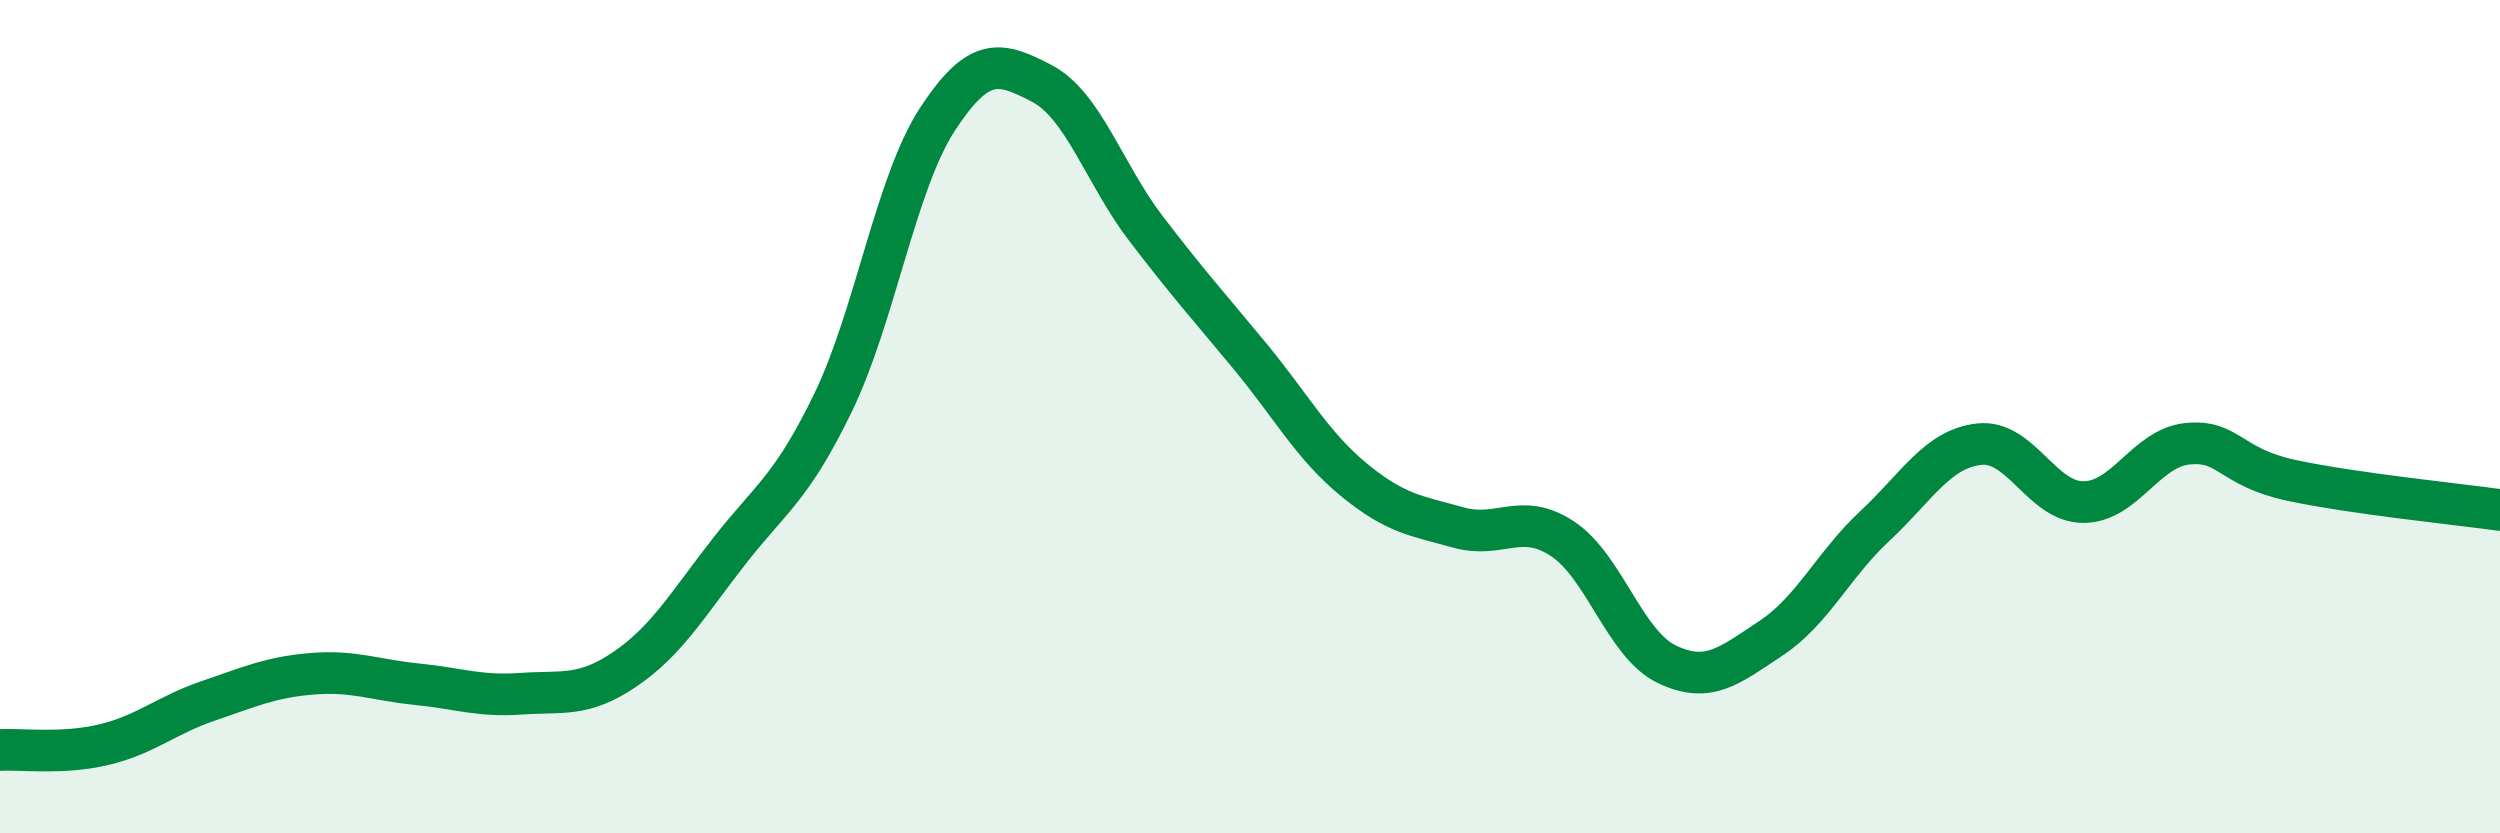
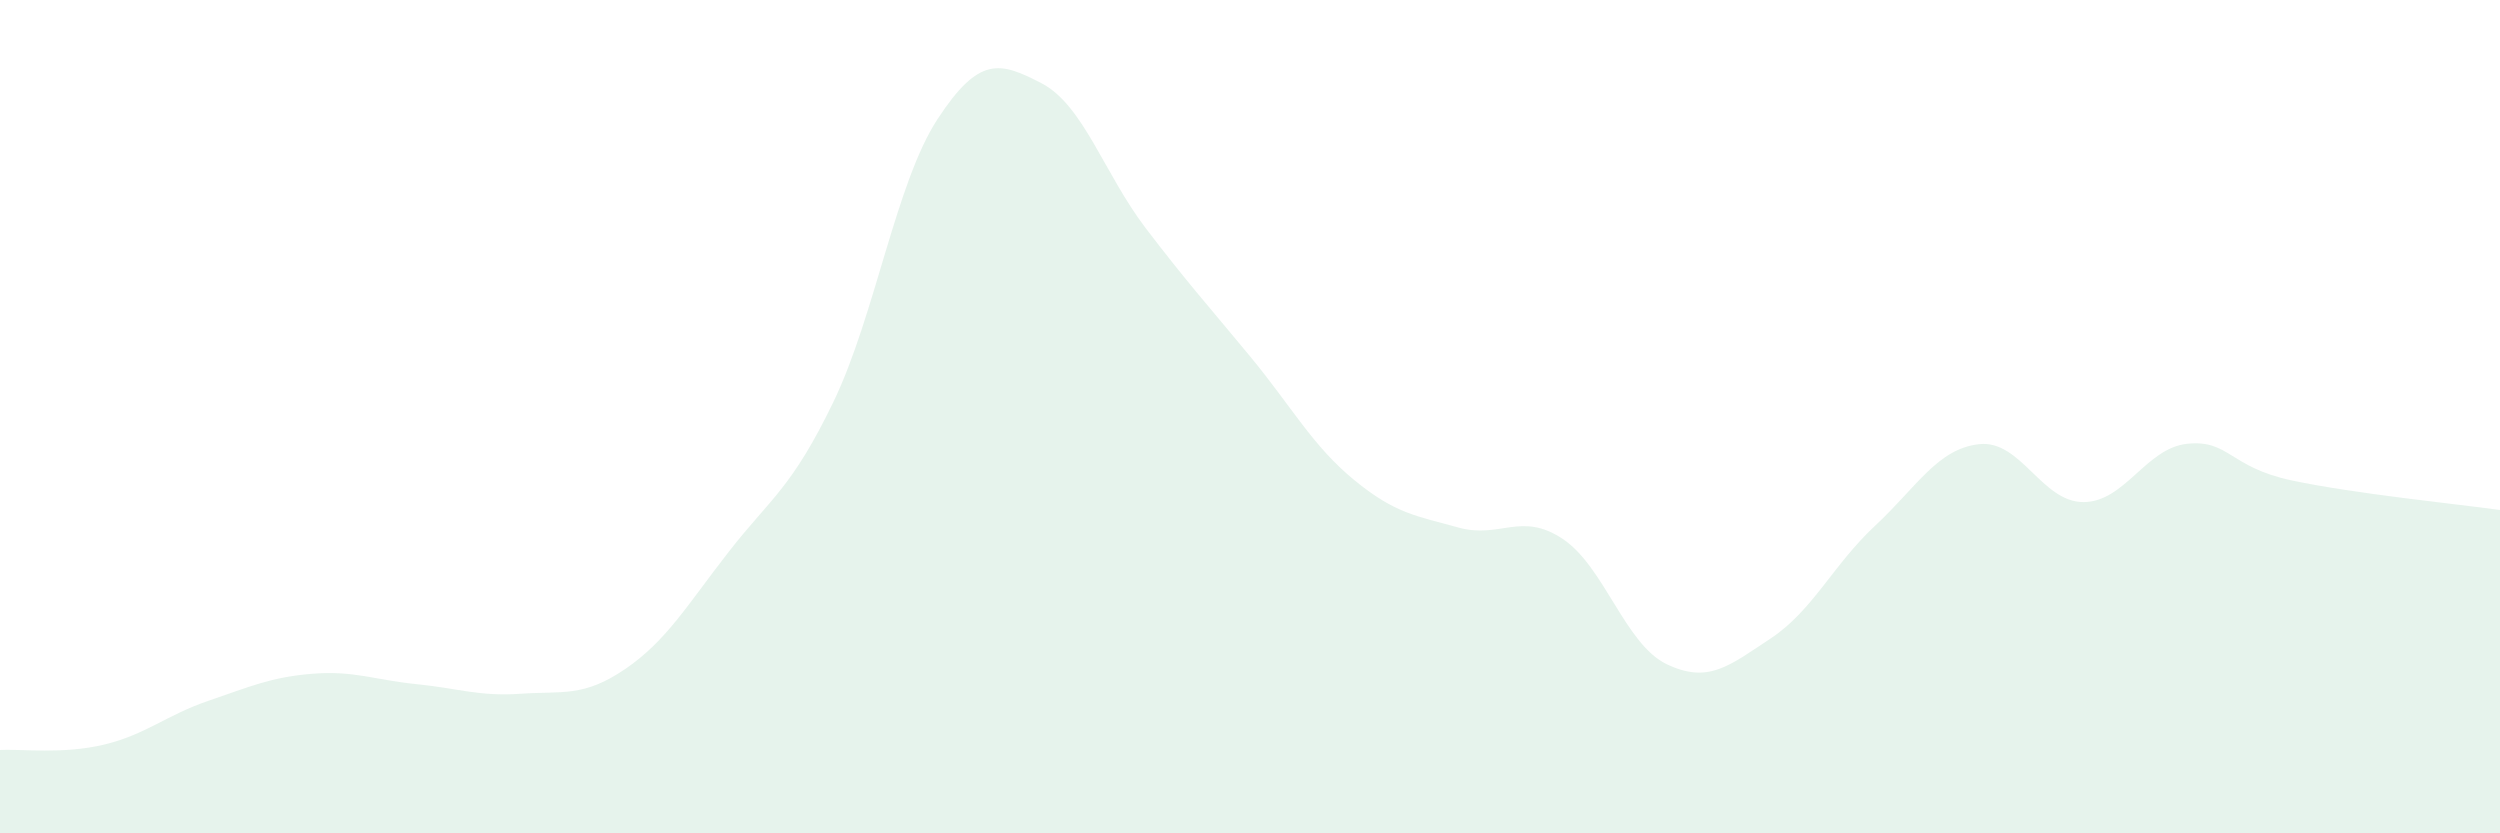
<svg xmlns="http://www.w3.org/2000/svg" width="60" height="20" viewBox="0 0 60 20">
  <path d="M 0,18 C 0.5,17.97 1.5,18.11 2.5,17.87 C 3.5,17.63 4,17.16 5,16.82 C 6,16.48 6.5,16.25 7.5,16.17 C 8.5,16.09 9,16.32 10,16.42 C 11,16.52 11.5,16.72 12.5,16.65 C 13.5,16.58 14,16.74 15,16.06 C 16,15.38 16.5,14.51 17.5,13.23 C 18.5,11.95 19,11.72 20,9.65 C 21,7.58 21.5,4.39 22.5,2.86 C 23.5,1.33 24,1.48 25,2 C 26,2.52 26.5,4.17 27.5,5.48 C 28.5,6.79 29,7.34 30,8.55 C 31,9.76 31.5,10.7 32.5,11.52 C 33.5,12.34 34,12.38 35,12.66 C 36,12.94 36.5,12.27 37.5,12.93 C 38.5,13.59 39,15.46 40,15.94 C 41,16.42 41.5,15.98 42.5,15.32 C 43.5,14.66 44,13.55 45,12.62 C 46,11.69 46.5,10.77 47.5,10.66 C 48.5,10.55 49,12.05 50,12.05 C 51,12.05 51.5,10.75 52.5,10.65 C 53.5,10.55 53.5,11.21 55,11.53 C 56.5,11.85 59,12.1 60,12.24L60 20L0 20Z" fill="#008740" opacity="0.1" stroke-linecap="round" stroke-linejoin="round" />
-   <path d="M 0,18 C 0.5,17.97 1.5,18.11 2.5,17.87 C 3.5,17.63 4,17.16 5,16.82 C 6,16.48 6.5,16.25 7.5,16.17 C 8.5,16.09 9,16.32 10,16.42 C 11,16.52 11.5,16.72 12.5,16.65 C 13.5,16.58 14,16.74 15,16.06 C 16,15.38 16.5,14.51 17.5,13.23 C 18.5,11.95 19,11.72 20,9.65 C 21,7.58 21.5,4.39 22.5,2.86 C 23.5,1.33 24,1.48 25,2 C 26,2.52 26.5,4.17 27.5,5.48 C 28.5,6.79 29,7.34 30,8.55 C 31,9.76 31.5,10.7 32.5,11.52 C 33.5,12.34 34,12.38 35,12.66 C 36,12.94 36.5,12.27 37.5,12.93 C 38.5,13.59 39,15.46 40,15.94 C 41,16.42 41.5,15.98 42.5,15.32 C 43.5,14.66 44,13.55 45,12.62 C 46,11.69 46.5,10.77 47.5,10.66 C 48.5,10.55 49,12.05 50,12.05 C 51,12.05 51.5,10.75 52.5,10.65 C 53.5,10.55 53.5,11.21 55,11.53 C 56.5,11.85 59,12.1 60,12.24" stroke="#008740" stroke-width="1" fill="none" stroke-linecap="round" stroke-linejoin="round" />
</svg>